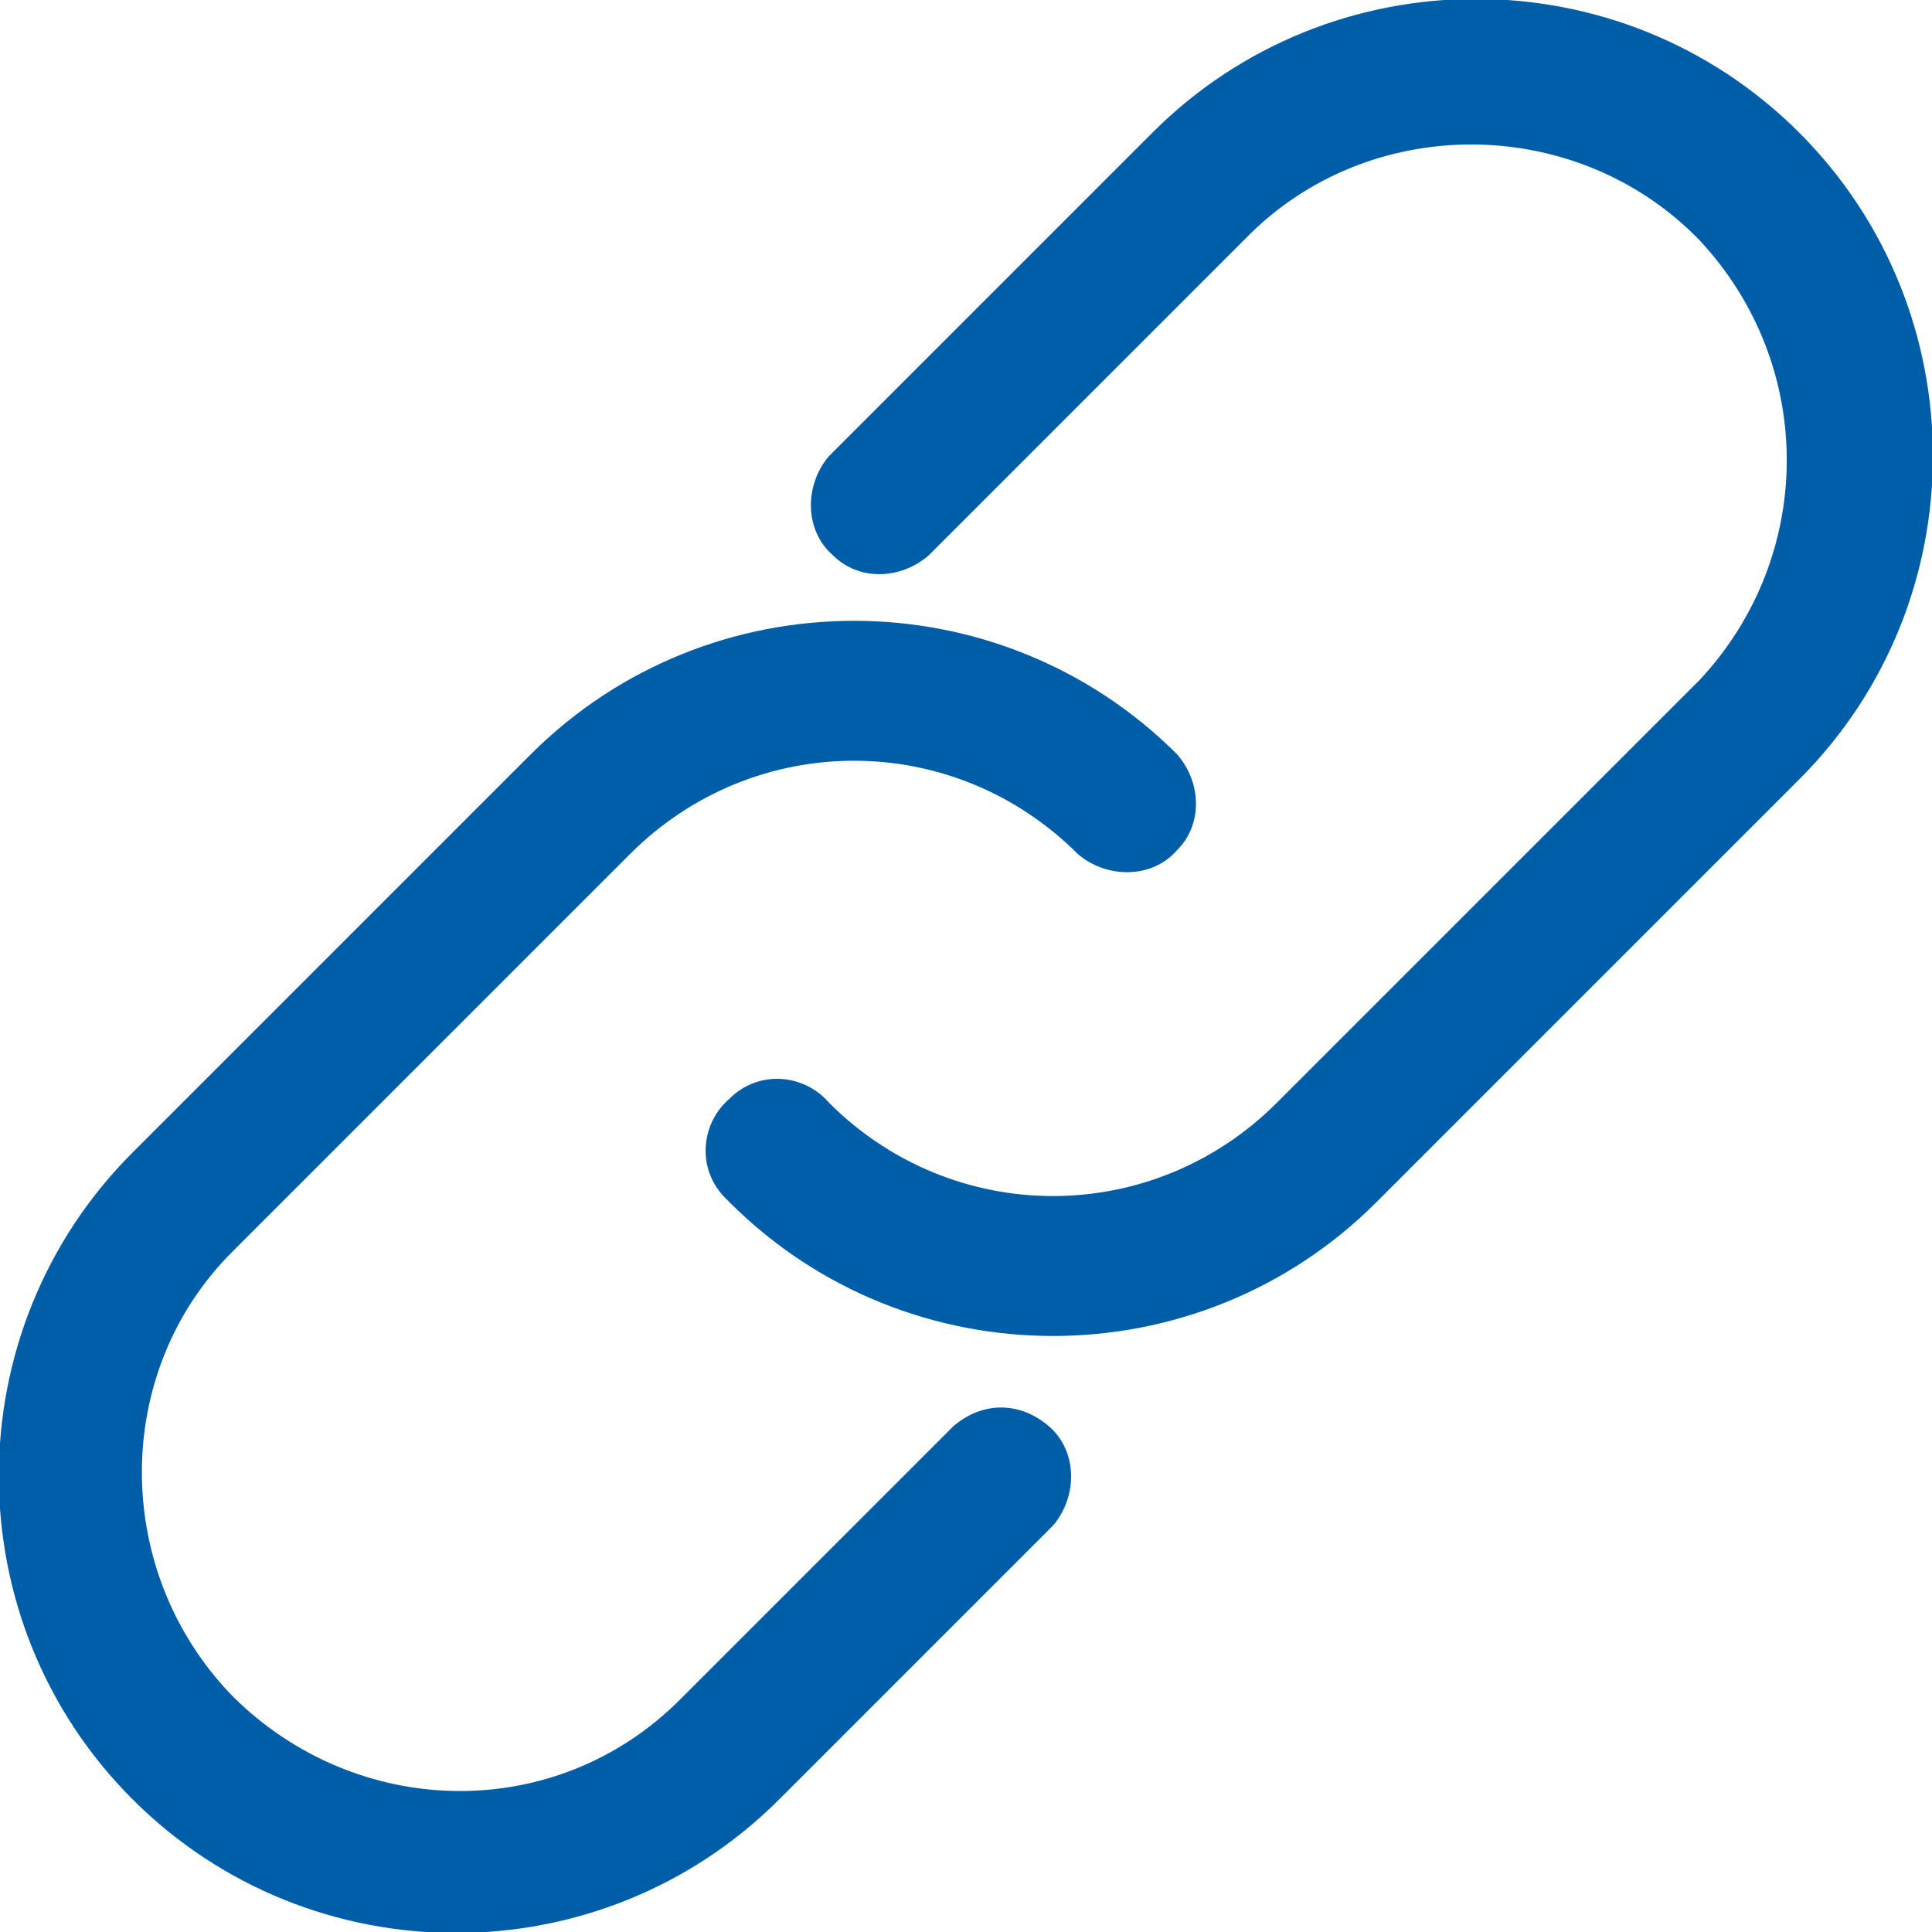
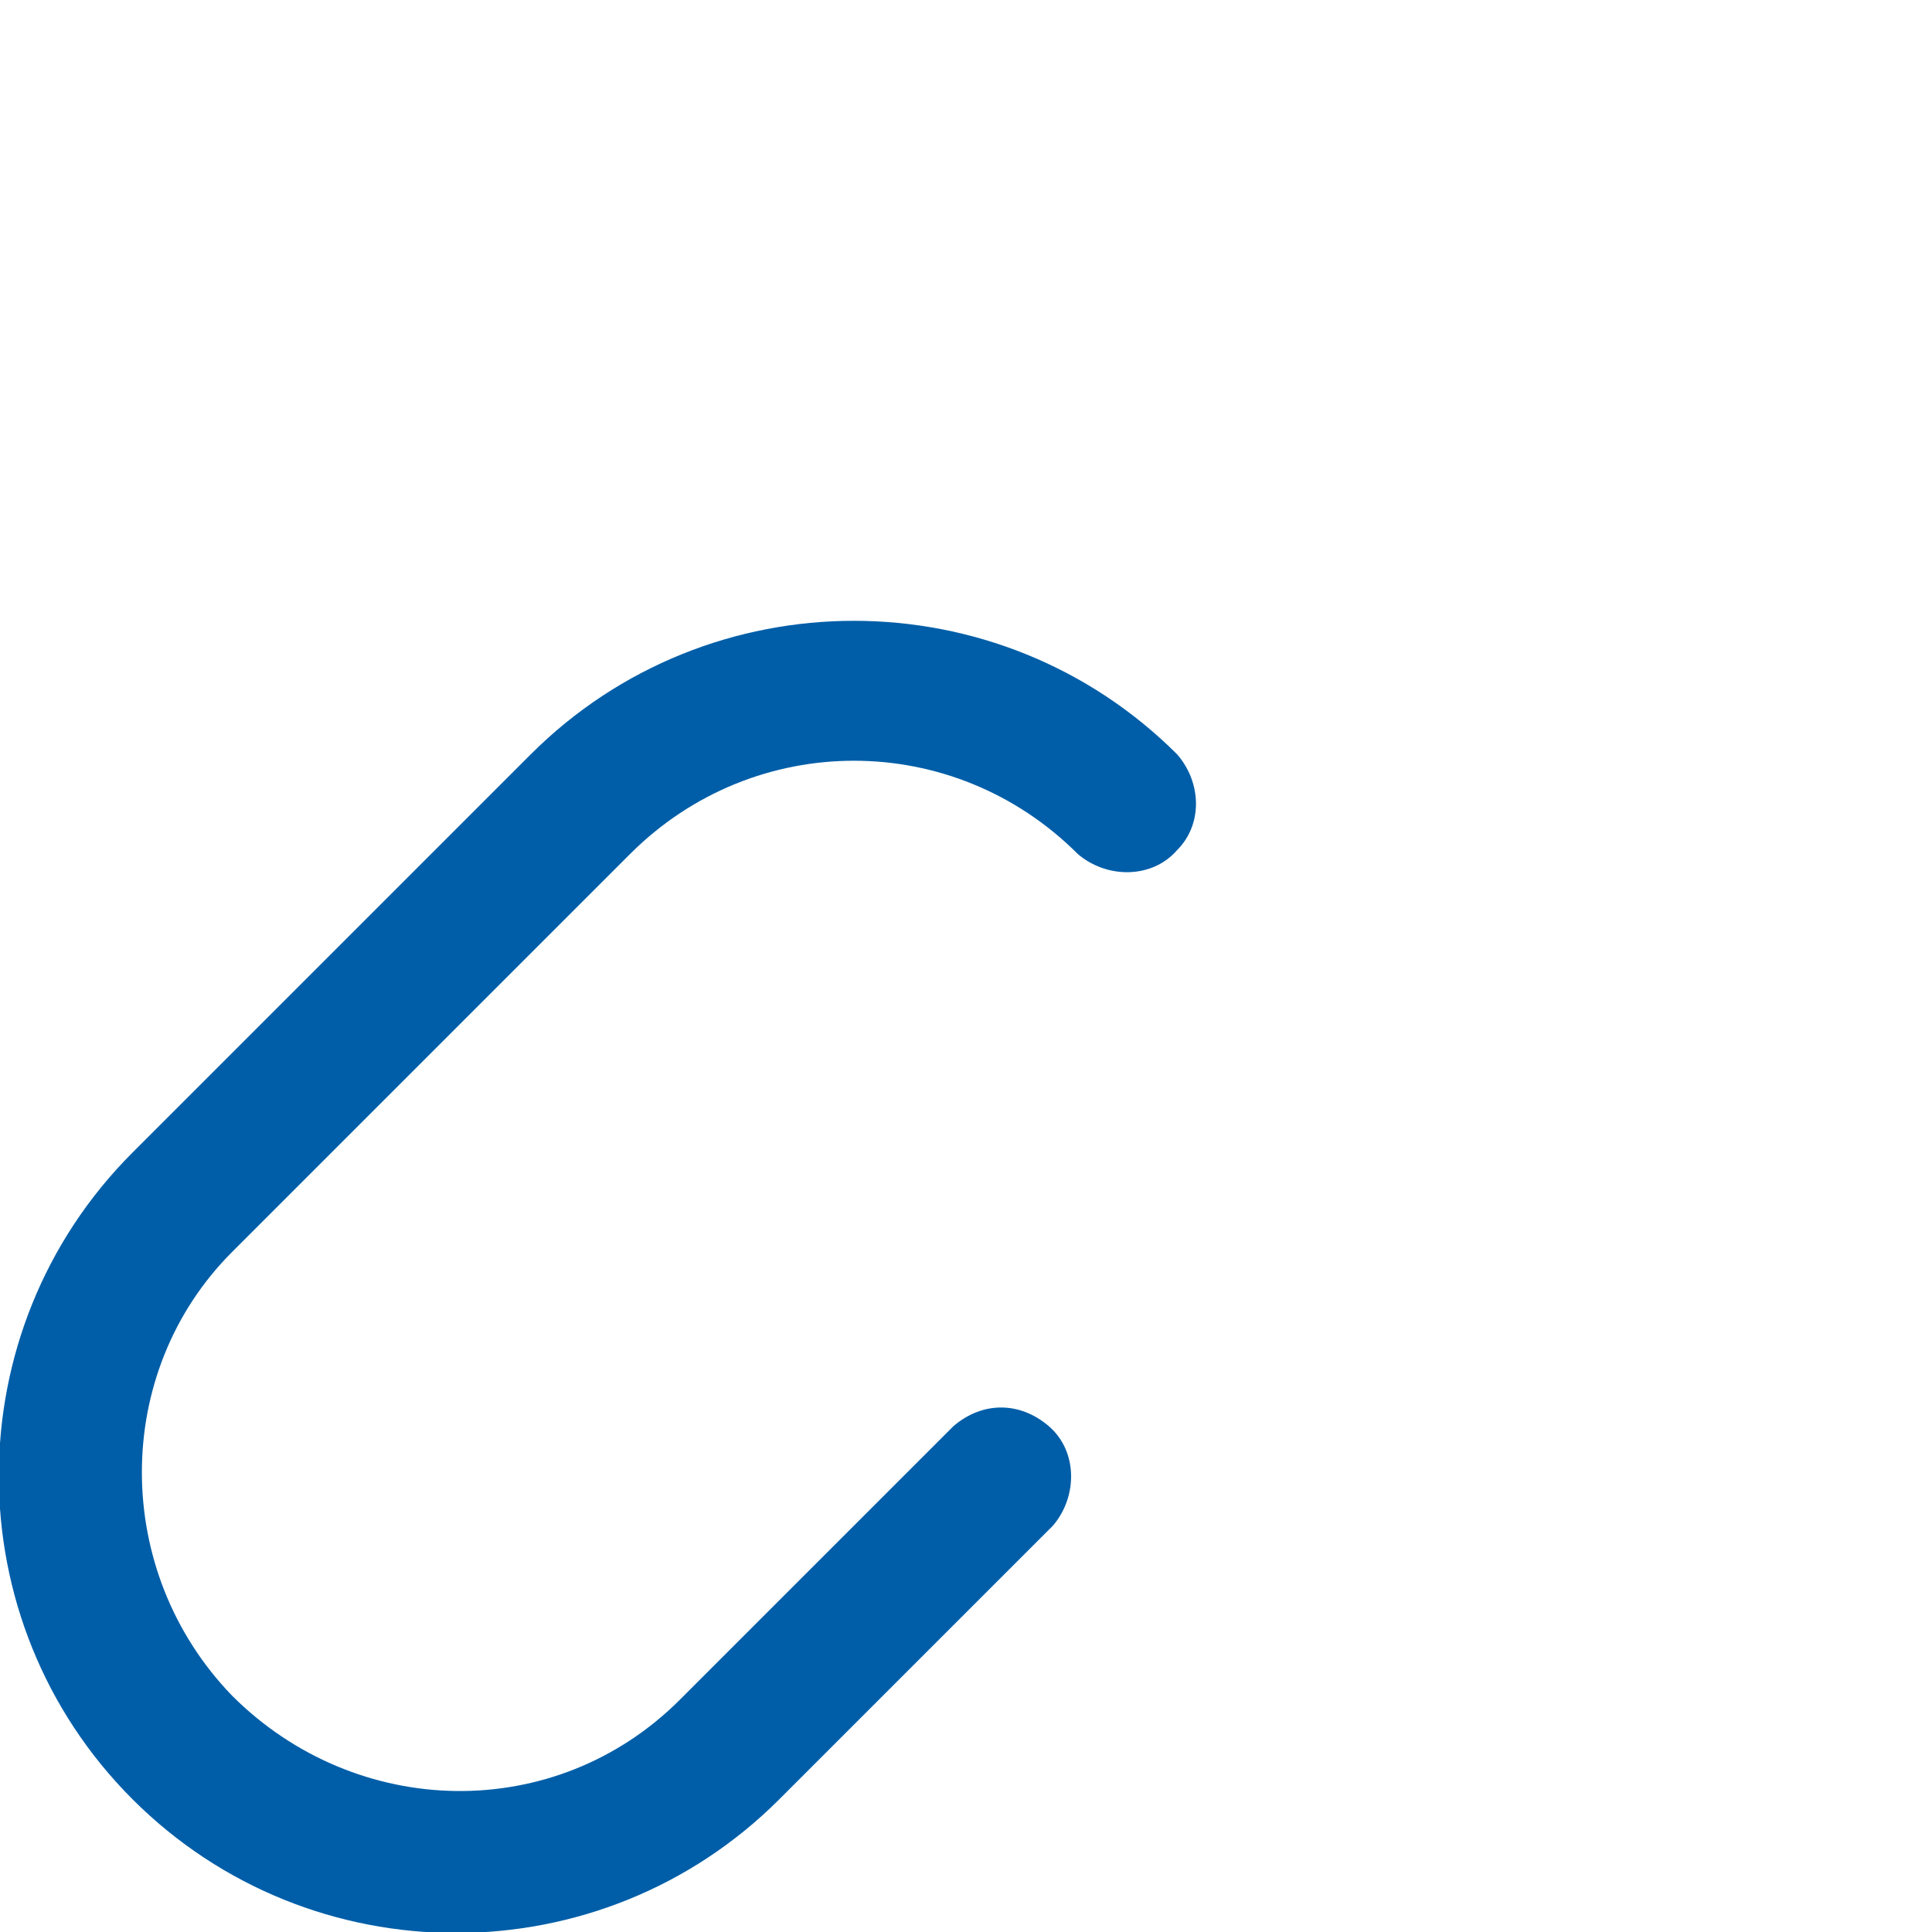
<svg xmlns="http://www.w3.org/2000/svg" version="1.1" id="Calque_1" x="0" y="0" viewBox="0 0 46.6 46.6" xml:space="preserve">
  <style type="text/css">.st0{fill:#005ea8}</style>
  <g id="unlink" transform="translate(-.003 -.001)">
-     <path id="Tracé_236" class="st0" d="M43.4 3.2c-4.3-4.3-11.3-4.3-15.6 0L20 11c-.6.7-.6 1.8.1 2.4.6.6 1.6.6 2.3 0l7.8-7.8c3-2.9 7.9-2.8 10.8.2 2.8 3 2.8 7.6 0 10.6L30.8 26.6c-3 3-7.8 3-10.8 0-.6-.7-1.7-.8-2.4-.1-.7.6-.8 1.7-.1 2.4l.1.1c4.3 4.3 11.3 4.3 15.6 0l10.2-10.2c4.3-4.3 4.3-11.3 0-15.6z" />
    <path id="Tracé_237" class="st0" d="M23 34.4L16.4 41c-3 3-7.8 2.9-10.8-.1-2.9-3-2.9-7.8 0-10.7l9.6-9.6c3-3 7.8-3 10.8 0 .7.6 1.8.6 2.4-.1.6-.6.6-1.6 0-2.3-4.3-4.3-11.3-4.3-15.6 0l-9.6 9.6c-4.3 4.3-4.3 11.3 0 15.6s11.3 4.3 15.6 0l6.6-6.6c.6-.7.6-1.8-.1-2.4-.7-.6-1.6-.6-2.3 0z" />
  </g>
</svg>